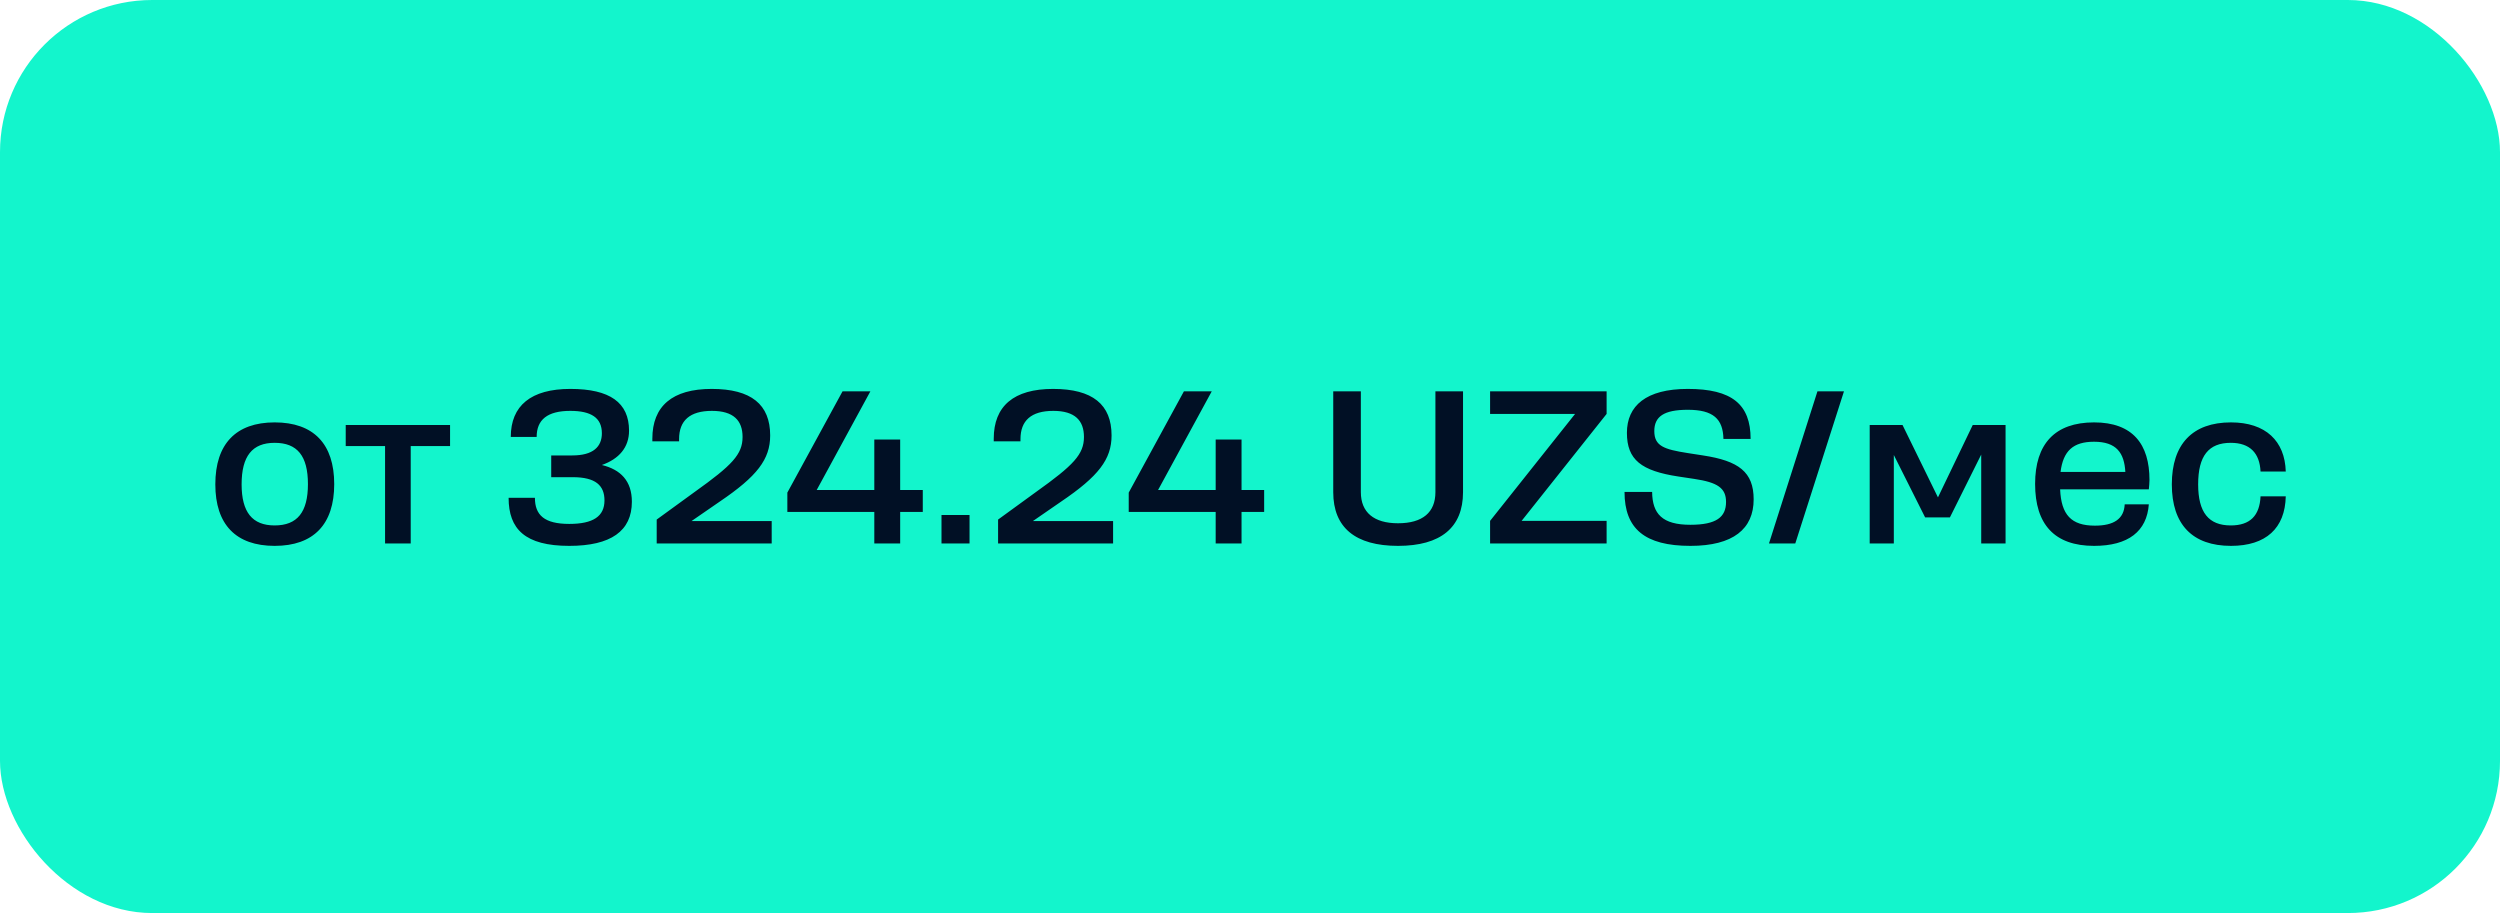
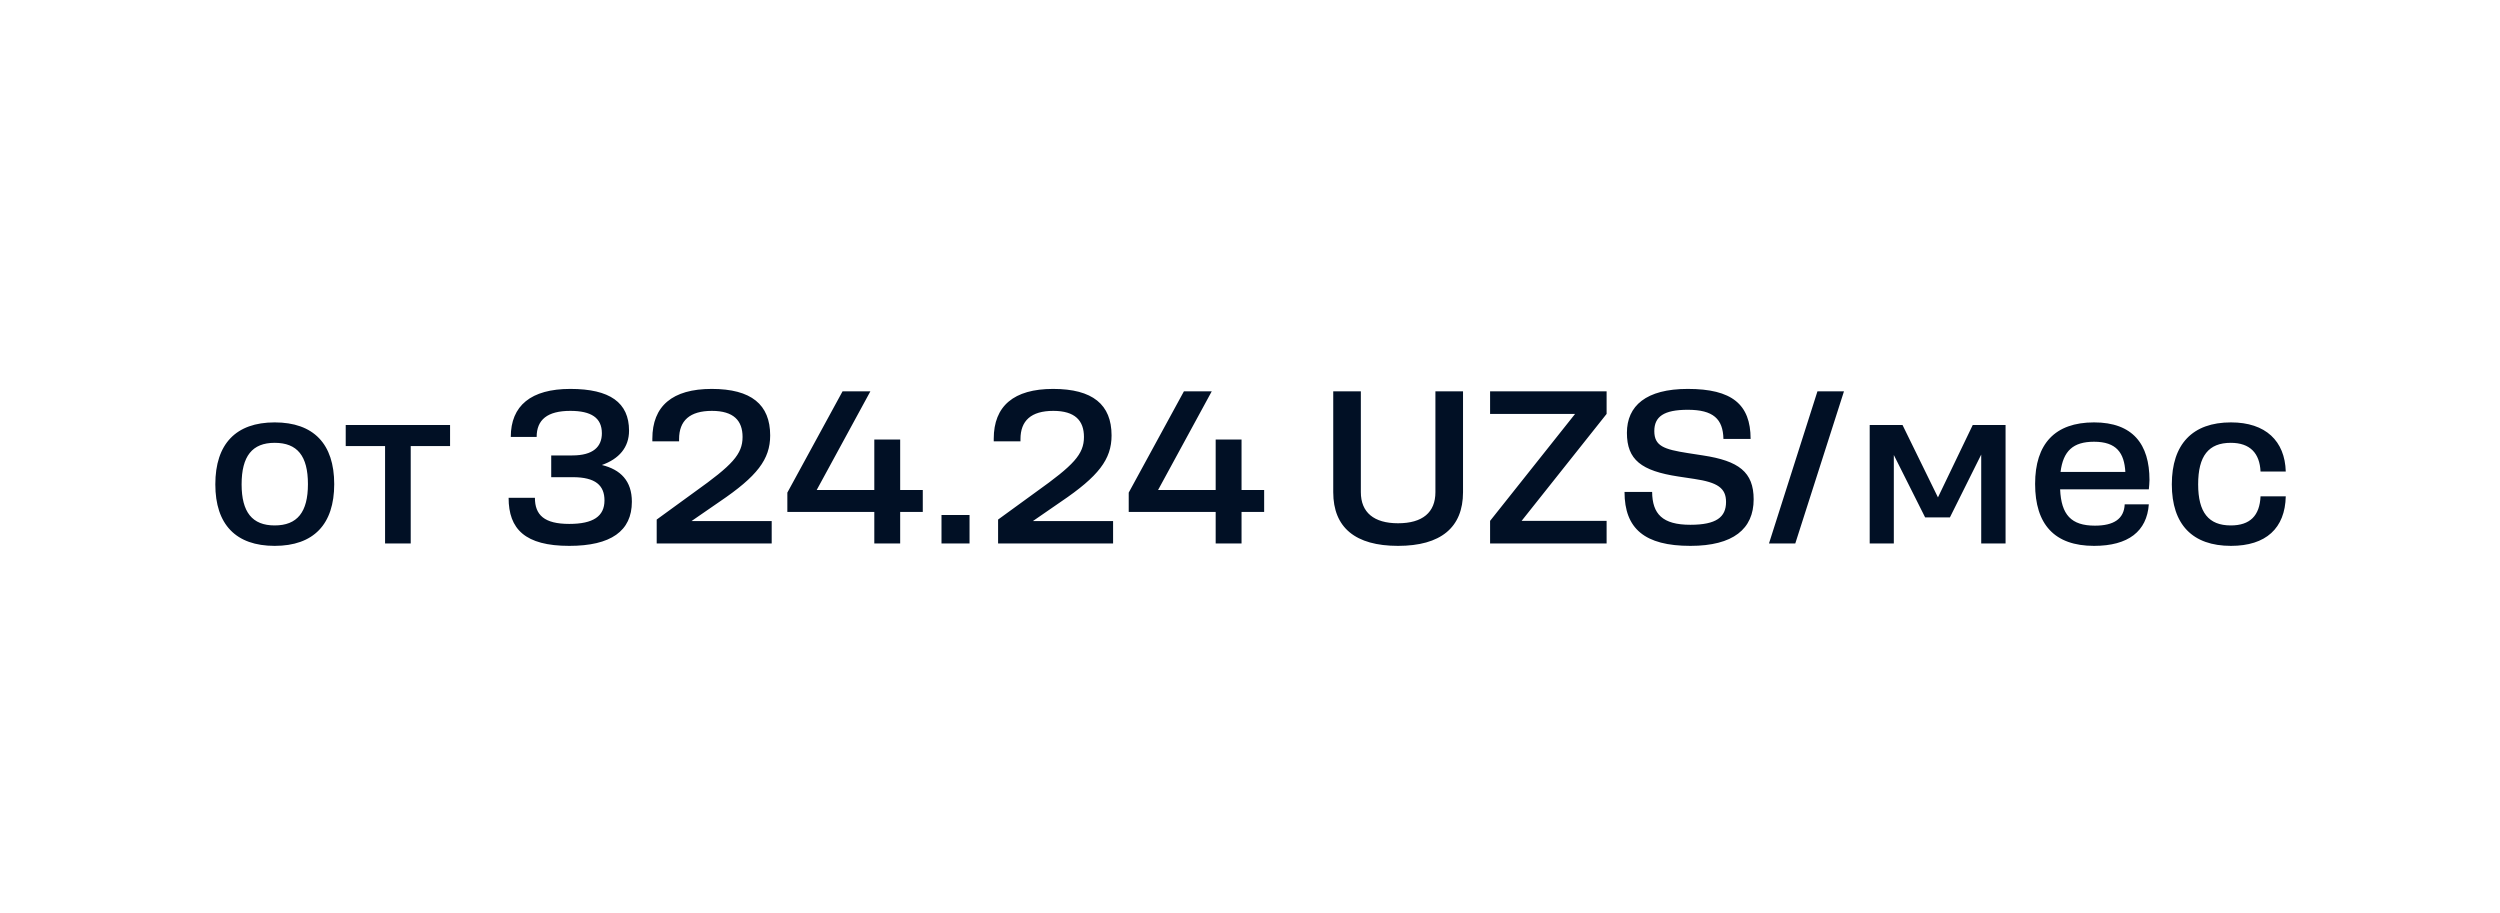
<svg xmlns="http://www.w3.org/2000/svg" width="115" height="42" viewBox="0 0 115 42" fill="none">
-   <rect width="115" height="42" rx="7" fill="#13F5CC" />
-   <path d="M12.634 25.11C10.854 25.11 9.905 24.13 9.905 22.28C9.905 20.42 10.854 19.43 12.634 19.43C14.425 19.43 15.374 20.42 15.374 22.27C15.374 24.12 14.425 25.11 12.634 25.11ZM12.634 24.17C13.675 24.17 14.165 23.56 14.165 22.27C14.165 20.97 13.675 20.37 12.634 20.37C11.604 20.37 11.114 20.98 11.114 22.28C11.114 23.56 11.604 24.17 12.634 24.17ZM17.713 25V20.52H15.903V19.55H20.703V20.52H18.893V25H17.713ZM29.066 23.08C29.066 24.43 28.096 25.11 26.186 25.11C24.156 25.11 23.396 24.34 23.396 22.9H24.606C24.606 23.69 25.036 24.1 26.186 24.1C27.286 24.1 27.806 23.75 27.806 23.02C27.806 22.33 27.396 21.95 26.346 21.95H25.356V20.95H26.326C27.286 20.95 27.686 20.55 27.686 19.93C27.686 19.22 27.196 18.9 26.236 18.9C25.176 18.9 24.686 19.31 24.686 20.1H23.496C23.496 18.66 24.426 17.89 26.236 17.89C28.056 17.89 28.936 18.52 28.936 19.81C28.936 20.58 28.476 21.11 27.686 21.39C28.546 21.6 29.066 22.12 29.066 23.08ZM30.208 23.9L31.968 22.62C33.678 21.4 34.158 20.9 34.158 20.1C34.158 19.35 33.748 18.9 32.748 18.9C31.728 18.9 31.238 19.35 31.238 20.2V20.3H30.008V20.18C30.008 18.68 30.928 17.89 32.738 17.89C34.558 17.89 35.428 18.61 35.428 20.03C35.428 21.13 34.828 21.91 33.098 23.08L31.808 23.97H35.498V25H30.208V23.9ZM41.408 25H40.218V23.55H36.218V22.66L38.758 18H40.038L37.568 22.54H40.218V20.22H41.408V22.54H42.448V23.55H41.408V25ZM44.599 23.69V25H43.309V23.69H44.599ZM45.912 23.9L47.672 22.62C49.382 21.4 49.862 20.9 49.862 20.1C49.862 19.35 49.452 18.9 48.452 18.9C47.432 18.9 46.942 19.35 46.942 20.2V20.3H45.712V20.18C45.712 18.68 46.632 17.89 48.442 17.89C50.262 17.89 51.132 18.61 51.132 20.03C51.132 21.13 50.532 21.91 48.802 23.08L47.512 23.97H51.202V25H45.912V23.9ZM57.111 25H55.921V23.55H51.921V22.66L54.461 18H55.741L53.271 22.54H55.921V20.22H57.111V22.54H58.151V23.55H57.111V25ZM67.299 22.64C67.299 24.27 66.269 25.11 64.309 25.11C62.349 25.11 61.329 24.27 61.329 22.64V18H62.599V22.64C62.599 23.57 63.199 24.07 64.309 24.07C65.439 24.07 66.029 23.57 66.029 22.64V18H67.299V22.64ZM68.544 25V23.96L72.454 19.04H68.544V18H73.904V19.04L69.994 23.96H73.904V25H68.544ZM74.728 22.63H75.998C76.008 23.64 76.468 24.14 77.758 24.14C78.948 24.14 79.398 23.79 79.398 23.09C79.398 22.45 79.008 22.19 77.938 22.03L77.208 21.92C75.498 21.66 74.838 21.15 74.838 19.91C74.838 18.67 75.718 17.89 77.638 17.89C79.668 17.89 80.528 18.6 80.528 20.19H79.278C79.258 19.27 78.808 18.85 77.638 18.85C76.528 18.85 76.098 19.17 76.098 19.83C76.098 20.52 76.548 20.67 77.628 20.84L78.338 20.95C79.978 21.2 80.668 21.71 80.668 22.97C80.668 24.33 79.728 25.11 77.758 25.11C75.658 25.11 74.728 24.32 74.728 22.63ZM81.373 25L83.603 18H84.823L82.583 25H81.373ZM87.116 25H86.006V19.55H87.516L89.146 22.88L90.746 19.55H92.256V25H91.136V20.91L89.696 23.8H88.556L87.116 20.93V25ZM96.326 25.11C94.505 25.11 93.615 24.12 93.615 22.26C93.615 20.42 94.525 19.43 96.326 19.43C98.115 19.43 98.876 20.44 98.876 22.08C98.876 22.24 98.856 22.37 98.846 22.51H94.766C94.816 23.68 95.275 24.18 96.365 24.18C97.236 24.18 97.706 23.87 97.736 23.2H98.846C98.755 24.44 97.906 25.11 96.326 25.11ZM96.326 20.32C95.365 20.32 94.906 20.74 94.785 21.71H97.766C97.716 20.84 97.365 20.32 96.326 20.32ZM105.145 21.69H103.985C103.945 20.85 103.505 20.37 102.615 20.37C101.595 20.37 101.115 20.97 101.115 22.28C101.115 23.57 101.595 24.17 102.615 24.17C103.505 24.17 103.945 23.72 103.985 22.83H105.145C105.115 24.3 104.235 25.11 102.625 25.11C100.855 25.11 99.904 24.13 99.904 22.28C99.904 20.43 100.855 19.43 102.625 19.43C104.225 19.43 105.105 20.29 105.145 21.69Z" fill="#011025" />
+   <path d="M12.634 25.11C10.854 25.11 9.905 24.13 9.905 22.28C9.905 20.42 10.854 19.43 12.634 19.43C14.425 19.43 15.374 20.42 15.374 22.27C15.374 24.12 14.425 25.11 12.634 25.11ZM12.634 24.17C13.675 24.17 14.165 23.56 14.165 22.27C14.165 20.97 13.675 20.37 12.634 20.37C11.604 20.37 11.114 20.98 11.114 22.28C11.114 23.56 11.604 24.17 12.634 24.17ZM17.713 25V20.52H15.903V19.55H20.703V20.52H18.893V25H17.713ZM29.066 23.08C29.066 24.43 28.096 25.11 26.186 25.11C24.156 25.11 23.396 24.34 23.396 22.9H24.606C24.606 23.69 25.036 24.1 26.186 24.1C27.286 24.1 27.806 23.75 27.806 23.02C27.806 22.33 27.396 21.95 26.346 21.95H25.356V20.95H26.326C27.286 20.95 27.686 20.55 27.686 19.93C27.686 19.22 27.196 18.9 26.236 18.9C25.176 18.9 24.686 19.31 24.686 20.1H23.496C23.496 18.66 24.426 17.89 26.236 17.89C28.056 17.89 28.936 18.52 28.936 19.81C28.936 20.58 28.476 21.11 27.686 21.39C28.546 21.6 29.066 22.12 29.066 23.08ZM30.208 23.9L31.968 22.62C33.678 21.4 34.158 20.9 34.158 20.1C34.158 19.35 33.748 18.9 32.748 18.9C31.728 18.9 31.238 19.35 31.238 20.2V20.3H30.008V20.18C30.008 18.68 30.928 17.89 32.738 17.89C34.558 17.89 35.428 18.61 35.428 20.03C35.428 21.13 34.828 21.91 33.098 23.08L31.808 23.97H35.498V25H30.208V23.9M41.408 25H40.218V23.55H36.218V22.66L38.758 18H40.038L37.568 22.54H40.218V20.22H41.408V22.54H42.448V23.55H41.408V25ZM44.599 23.69V25H43.309V23.69H44.599ZM45.912 23.9L47.672 22.62C49.382 21.4 49.862 20.9 49.862 20.1C49.862 19.35 49.452 18.9 48.452 18.9C47.432 18.9 46.942 19.35 46.942 20.2V20.3H45.712V20.18C45.712 18.68 46.632 17.89 48.442 17.89C50.262 17.89 51.132 18.61 51.132 20.03C51.132 21.13 50.532 21.91 48.802 23.08L47.512 23.97H51.202V25H45.912V23.9ZM57.111 25H55.921V23.55H51.921V22.66L54.461 18H55.741L53.271 22.54H55.921V20.22H57.111V22.54H58.151V23.55H57.111V25ZM67.299 22.64C67.299 24.27 66.269 25.11 64.309 25.11C62.349 25.11 61.329 24.27 61.329 22.64V18H62.599V22.64C62.599 23.57 63.199 24.07 64.309 24.07C65.439 24.07 66.029 23.57 66.029 22.64V18H67.299V22.64ZM68.544 25V23.96L72.454 19.04H68.544V18H73.904V19.04L69.994 23.96H73.904V25H68.544ZM74.728 22.63H75.998C76.008 23.64 76.468 24.14 77.758 24.14C78.948 24.14 79.398 23.79 79.398 23.09C79.398 22.45 79.008 22.19 77.938 22.03L77.208 21.92C75.498 21.66 74.838 21.15 74.838 19.91C74.838 18.67 75.718 17.89 77.638 17.89C79.668 17.89 80.528 18.6 80.528 20.19H79.278C79.258 19.27 78.808 18.85 77.638 18.85C76.528 18.85 76.098 19.17 76.098 19.83C76.098 20.52 76.548 20.67 77.628 20.84L78.338 20.95C79.978 21.2 80.668 21.71 80.668 22.97C80.668 24.33 79.728 25.11 77.758 25.11C75.658 25.11 74.728 24.32 74.728 22.63ZM81.373 25L83.603 18H84.823L82.583 25H81.373ZM87.116 25H86.006V19.55H87.516L89.146 22.88L90.746 19.55H92.256V25H91.136V20.91L89.696 23.8H88.556L87.116 20.93V25ZM96.326 25.11C94.505 25.11 93.615 24.12 93.615 22.26C93.615 20.42 94.525 19.43 96.326 19.43C98.115 19.43 98.876 20.44 98.876 22.08C98.876 22.24 98.856 22.37 98.846 22.51H94.766C94.816 23.68 95.275 24.18 96.365 24.18C97.236 24.18 97.706 23.87 97.736 23.2H98.846C98.755 24.44 97.906 25.11 96.326 25.11ZM96.326 20.32C95.365 20.32 94.906 20.74 94.785 21.71H97.766C97.716 20.84 97.365 20.32 96.326 20.32ZM105.145 21.69H103.985C103.945 20.85 103.505 20.37 102.615 20.37C101.595 20.37 101.115 20.97 101.115 22.28C101.115 23.57 101.595 24.17 102.615 24.17C103.505 24.17 103.945 23.72 103.985 22.83H105.145C105.115 24.3 104.235 25.11 102.625 25.11C100.855 25.11 99.904 24.13 99.904 22.28C99.904 20.43 100.855 19.43 102.625 19.43C104.225 19.43 105.105 20.29 105.145 21.69Z" fill="#011025" />
</svg>